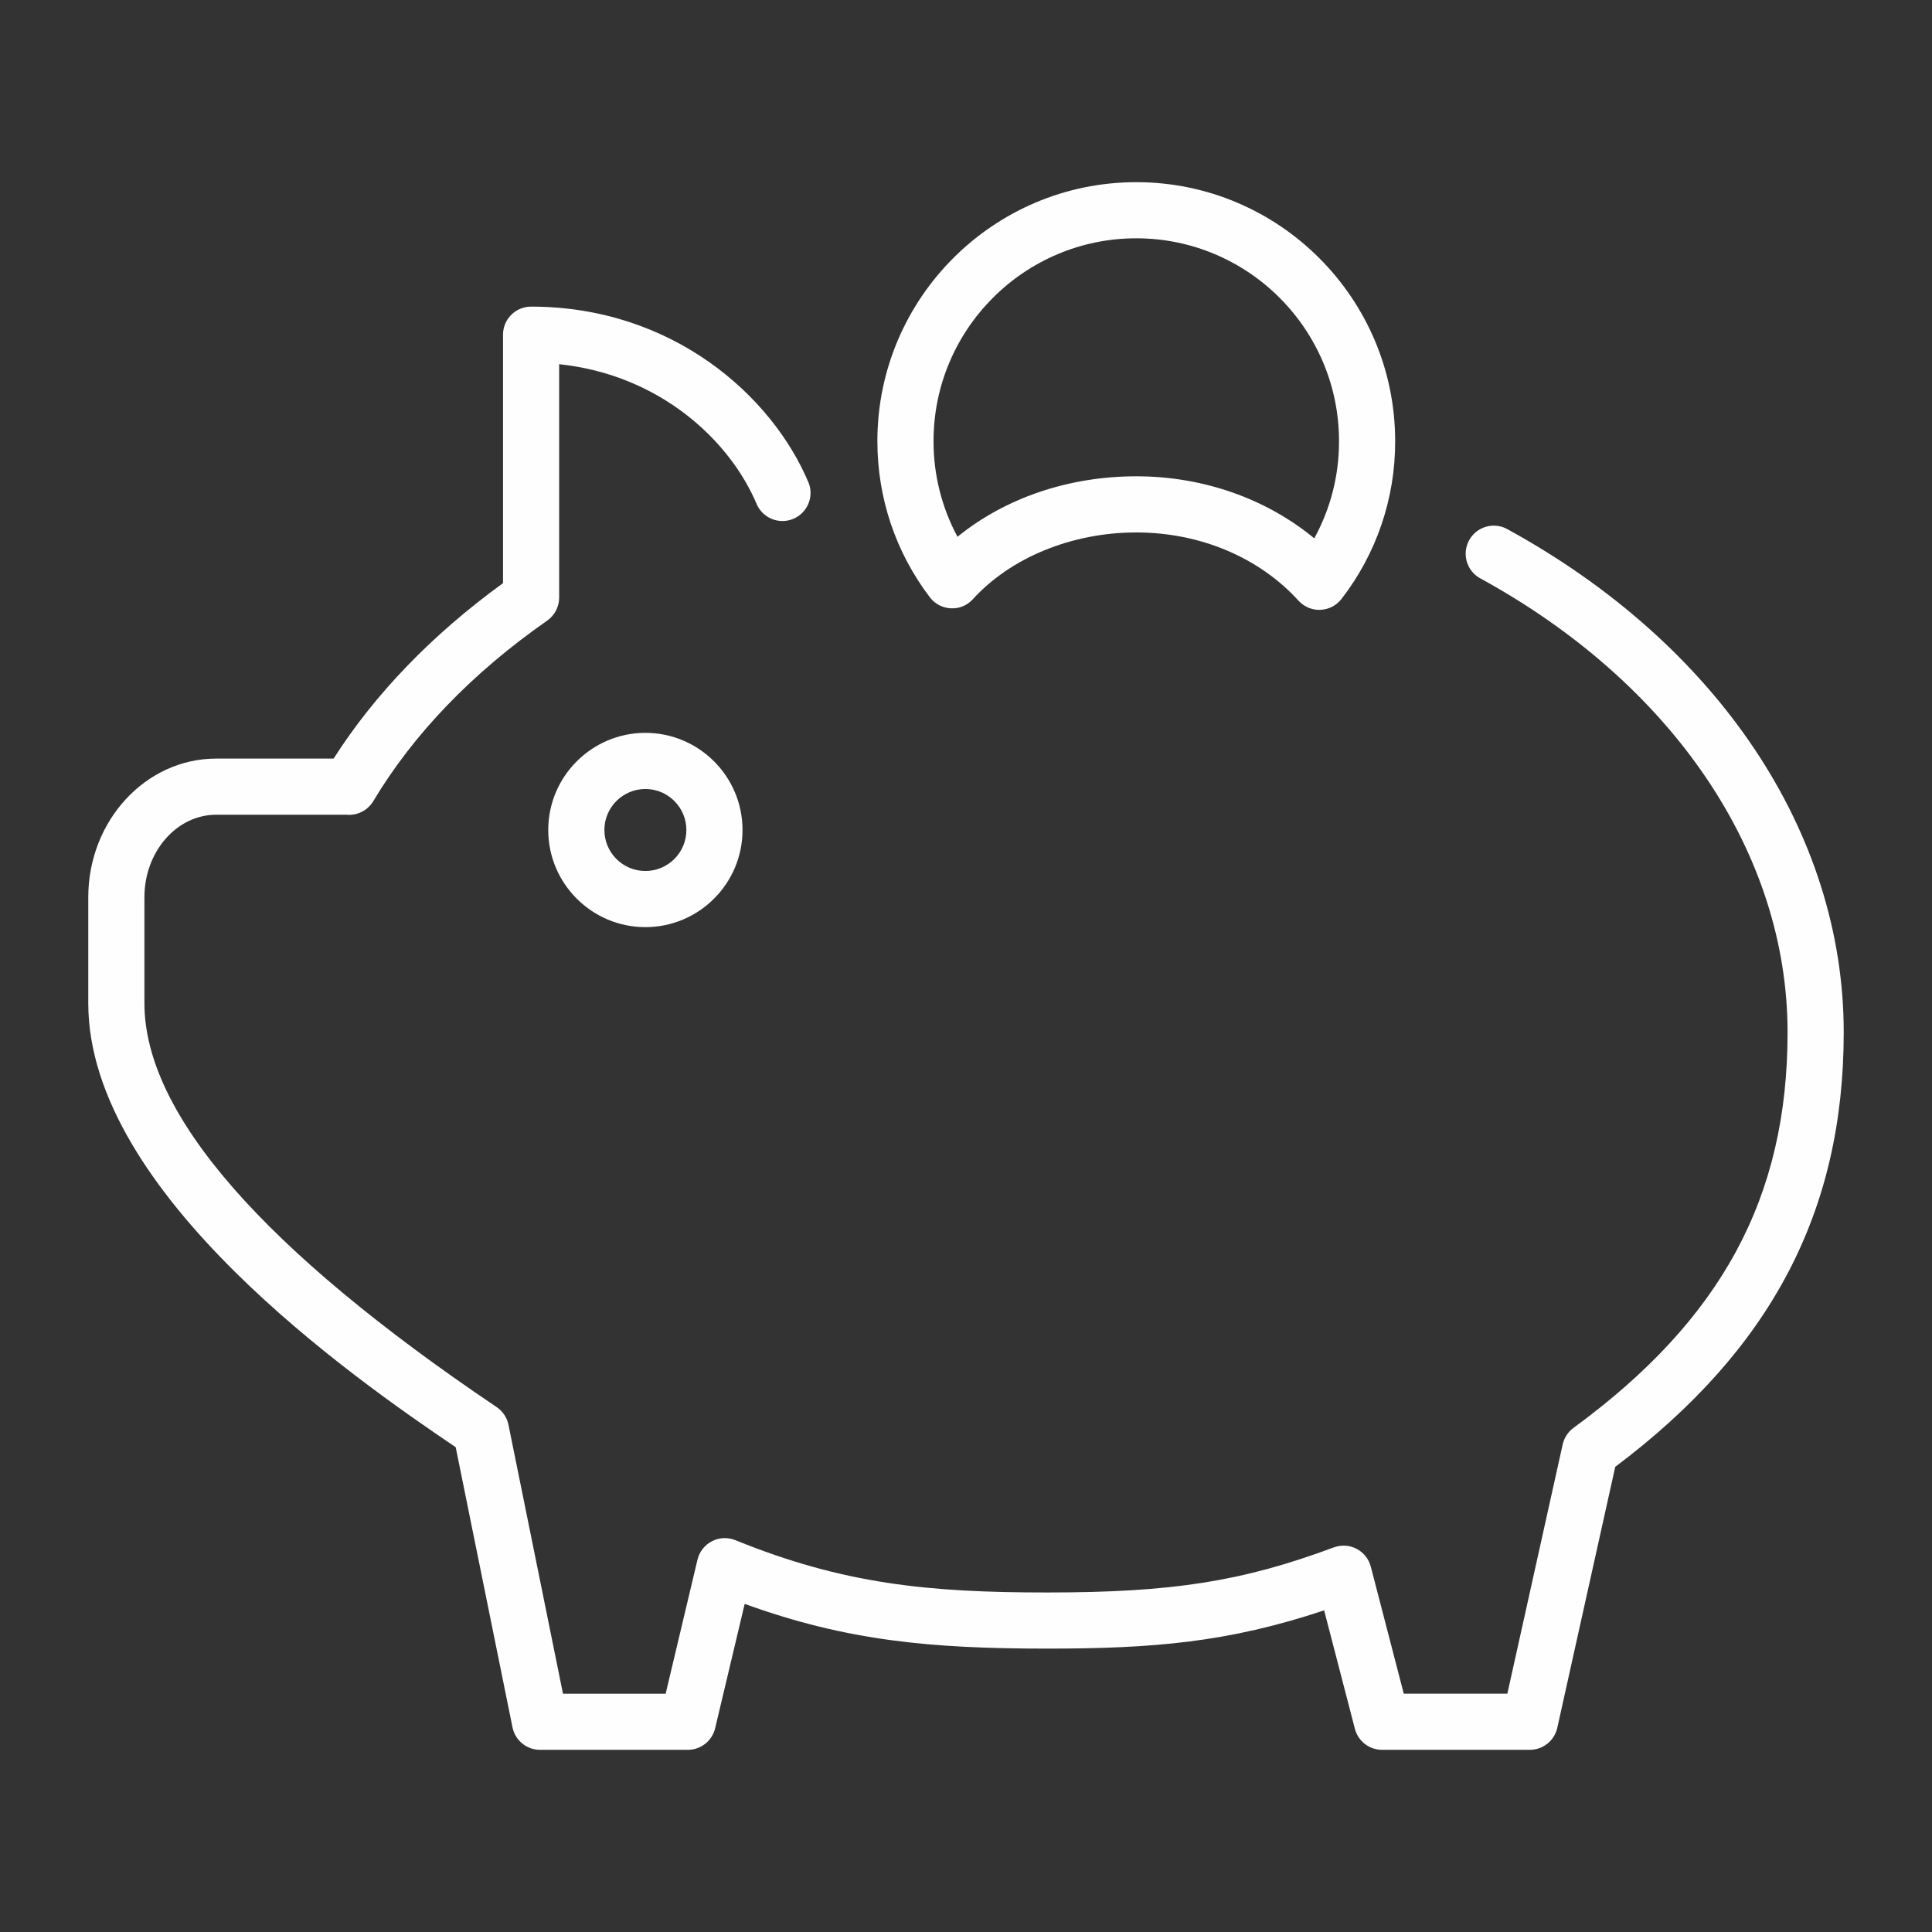
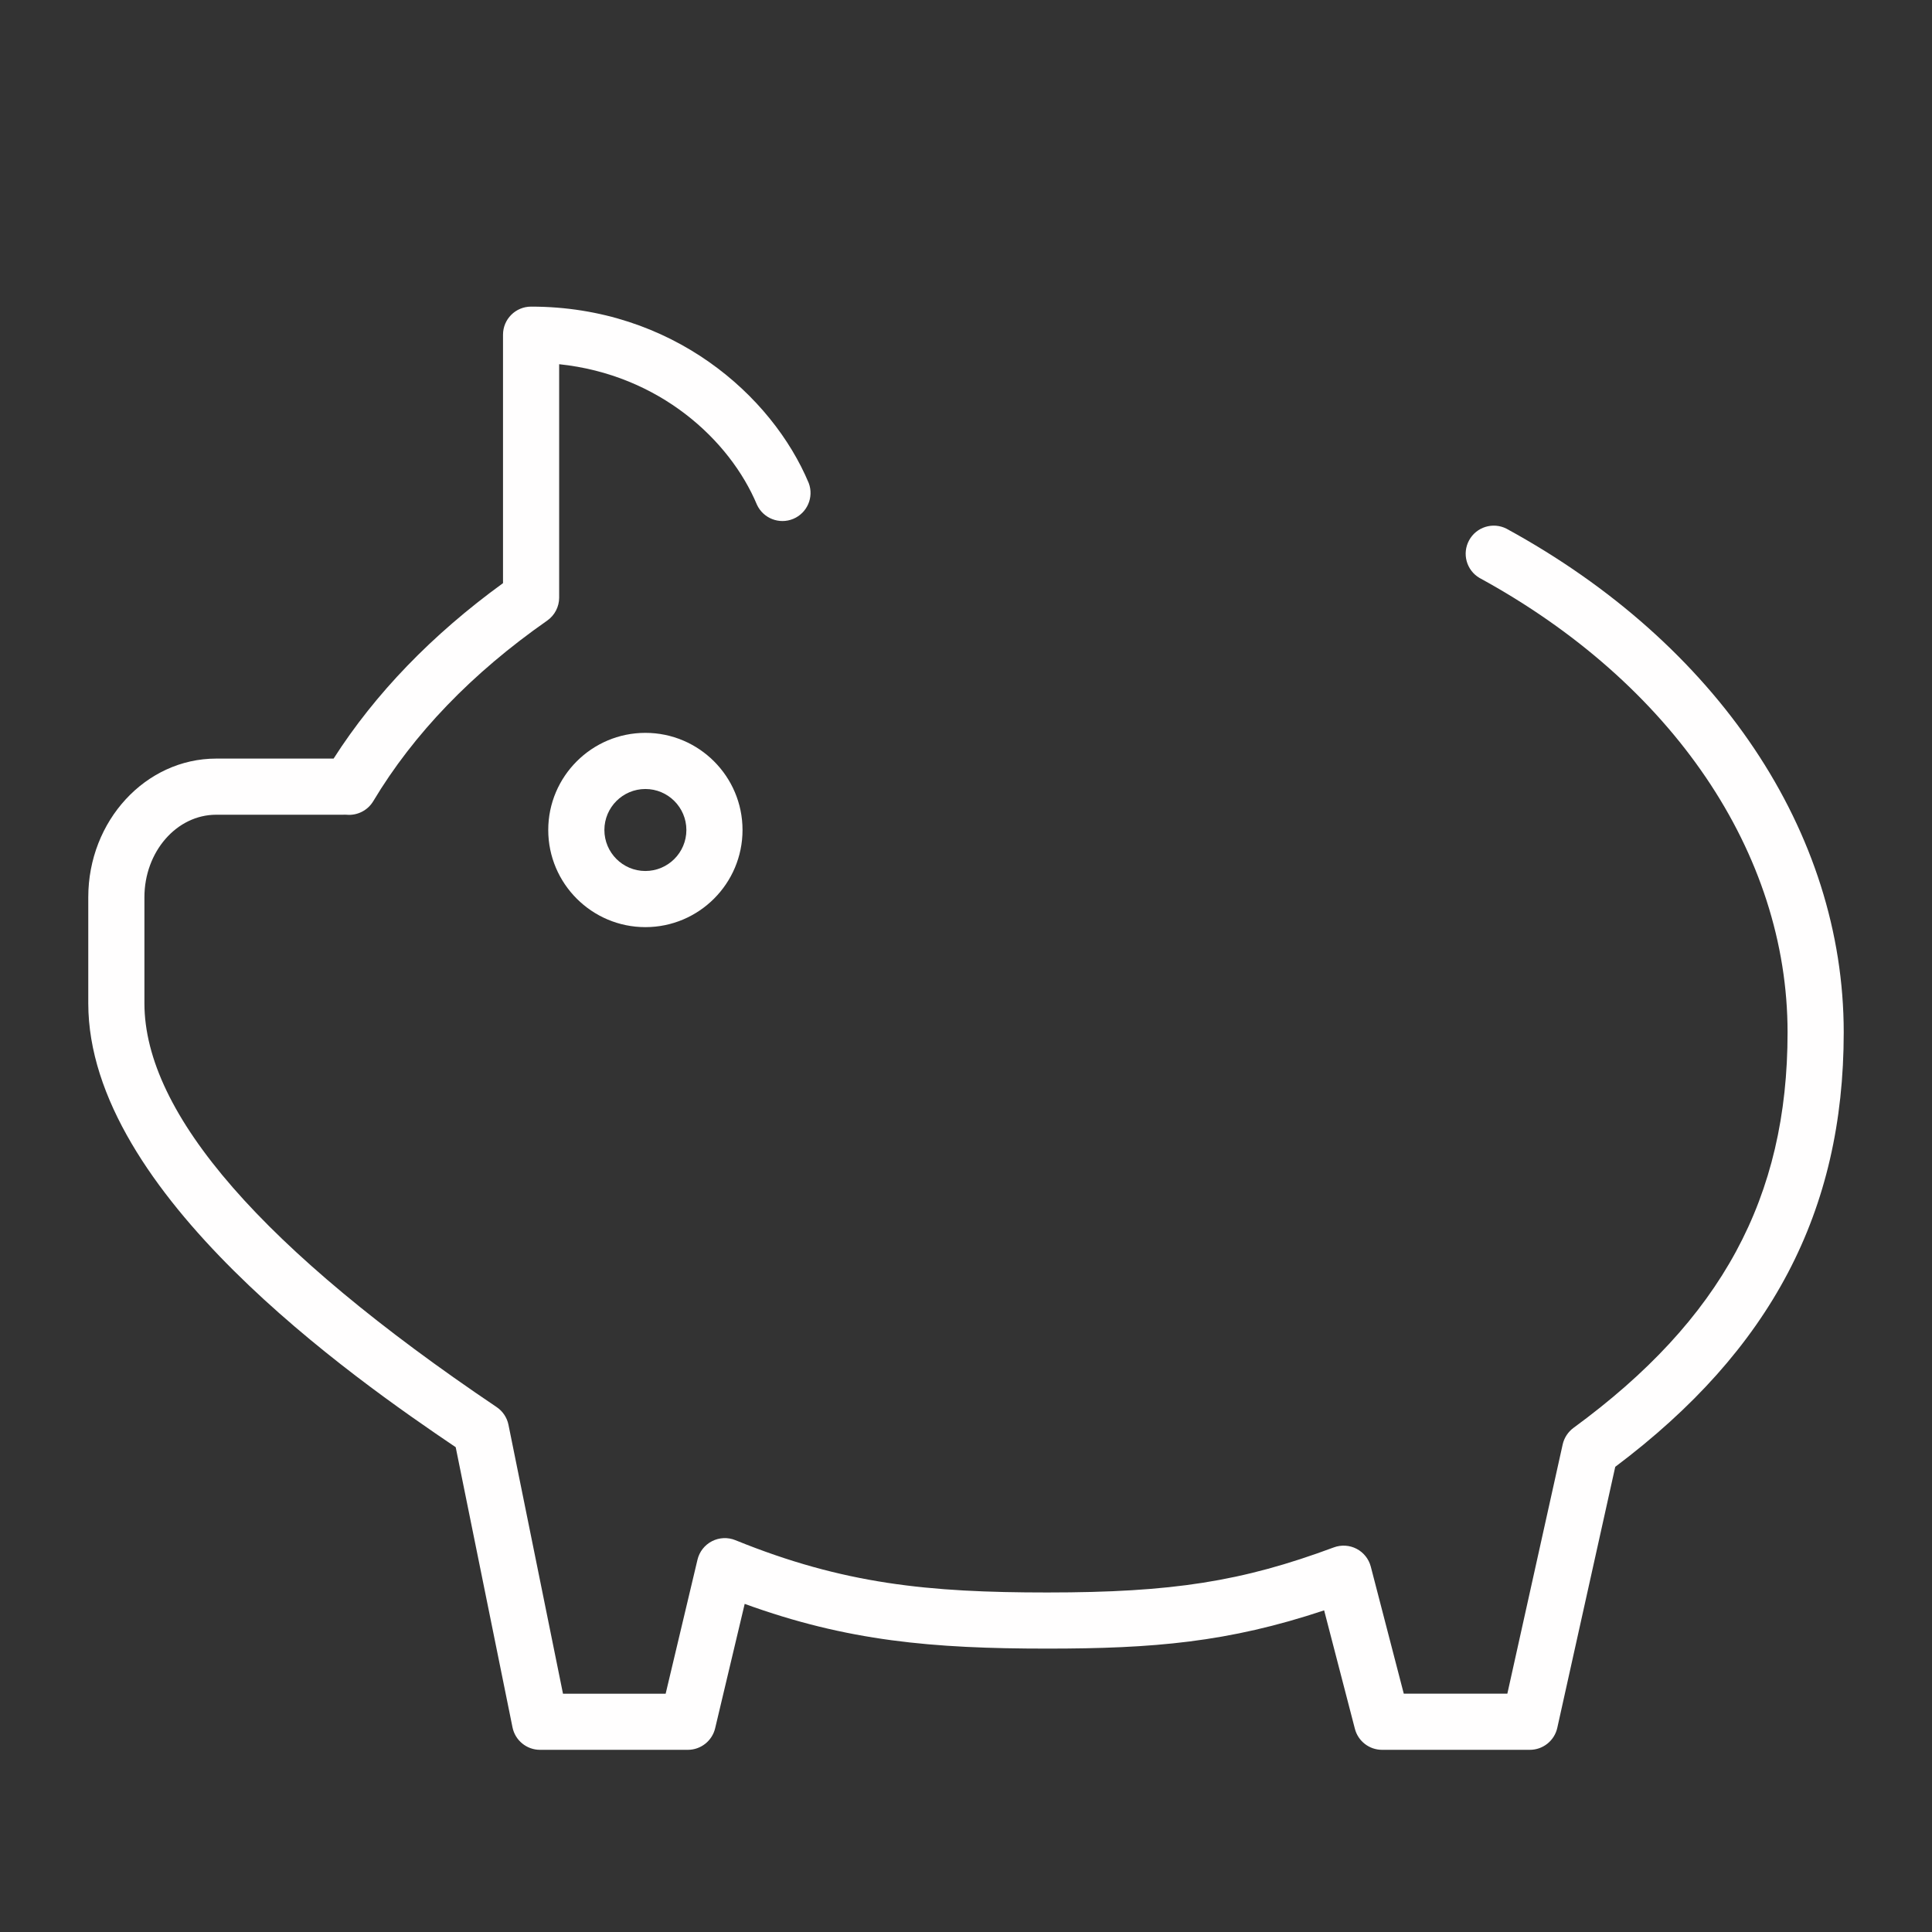
<svg xmlns="http://www.w3.org/2000/svg" width="100px" height="100px" viewBox="0,0,256,256">
  <rect x="0" y="0" width="256" height="256" fill="#333333" stroke="none" />
  <g fill="#fffefe" fill-rule="evenodd" stroke="none" stroke-width="1" stroke-linecap="butt" stroke-linejoin="miter" stroke-miterlimit="10" stroke-dasharray="" stroke-dashoffset="0" font-family="none" font-weight="none" font-size="none" text-anchor="none" style="mix-blend-mode: normal">
    <g transform="translate(3.958,3.365) scale(2.56,2.56)">
      <path d="M26.831,41.646c0,2.772 2.255,5.028 5.028,5.028c2.773,0 5.028,-2.256 5.028,-5.028c0,-2.772 -2.256,-5.028 -5.028,-5.028c-2.772,0 -5.028,2.256 -5.028,5.028zM33.981,41.646c0,1.17 -0.952,2.122 -2.122,2.122c-1.17,0 -2.122,-0.952 -2.122,-2.122c0,-1.17 0.952,-2.122 2.122,-2.122c1.17,0 2.122,0.952 2.122,2.122z" />
      <path d="M76.427,26.049c-0.701,-0.354 -1.556,-0.088 -1.932,0.601c-0.376,0.689 -0.138,1.553 0.539,1.95c9.984,5.449 15.944,14.242 15.944,23.521c0,8.55 -3.417,14.863 -11.079,20.47c-0.284,0.209 -0.483,0.513 -0.561,0.857l-2.864,12.902h-5.361l-1.707,-6.575c-0.104,-0.397 -0.37,-0.733 -0.734,-0.923c-0.364,-0.19 -0.794,-0.216 -1.178,-0.074c-4.756,1.767 -8.36,2.334 -14.835,2.334c-6.147,0 -10.541,-0.432 -16.143,-2.708c-0.393,-0.159 -0.835,-0.139 -1.212,0.055c-0.377,0.194 -0.65,0.543 -0.748,0.955l-1.648,6.937h-5.314l-2.822,-13.919c-0.076,-0.374 -0.296,-0.703 -0.612,-0.916c-12.098,-8.15 -18.231,-15.182 -18.231,-20.902v-5.487c0,-2.355 1.667,-4.271 3.715,-4.271h6.453l0.126,-0.001c0.057,-0.001 0.109,-0.004 0.165,0.001c0.558,0.052 1.096,-0.22 1.385,-0.7c2.09,-3.49 5.119,-6.635 9.002,-9.347c0.389,-0.272 0.621,-0.717 0.621,-1.191v-12.081c5.183,0.541 8.835,3.921 10.238,7.274c0.329,0.709 1.159,1.032 1.88,0.73c0.721,-0.302 1.075,-1.119 0.801,-1.851c-1.901,-4.546 -7.082,-9.134 -14.372,-9.134c-0.803,0 -1.453,0.65 -1.453,1.453v12.86c-3.668,2.663 -6.613,5.712 -8.769,9.081h-6.077c-3.651,0 -6.621,3.22 -6.621,7.177v5.487c0,9.841 13.759,19.425 19.018,22.978l2.94,14.5c0.137,0.677 0.733,1.164 1.424,1.164h7.651c0.673,0 1.258,-0.462 1.414,-1.117l1.529,-6.437c5.311,1.929 9.722,2.315 15.66,2.315c5.476,0 9.365,-0.322 14.332,-1.98l1.592,6.131c0.166,0.641 0.744,1.088 1.406,1.088h7.651c0.681,0 1.271,-0.474 1.419,-1.138l3,-13.51c8.064,-6.057 11.826,-13.216 11.826,-22.487c0,-10.36 -6.527,-20.106 -17.458,-26.072z" />
-       <path d="M47.67,30.172c0.44,0.024 0.85,-0.153 1.14,-0.473c1.972,-2.163 5.134,-3.454 8.457,-3.454c3.296,0 6.356,1.287 8.396,3.531c0.275,0.303 0.666,0.476 1.075,0.476l0.059,-0.001c0.43,-0.017 0.83,-0.224 1.093,-0.565c1.81,-2.338 2.788,-5.214 2.777,-8.171c0,-7.389 -6.012,-13.4 -13.4,-13.4c-7.388,0 -13.4,6.011 -13.4,13.4c0,2.945 0.938,5.741 2.712,8.083c0.26,0.343 0.66,0.554 1.091,0.574zM57.267,11.02c5.786,0 10.494,4.708 10.494,10.495c0.007,1.76 -0.434,3.492 -1.281,5.035c-2.491,-2.058 -5.756,-3.211 -9.212,-3.211c-3.505,0 -6.784,1.124 -9.255,3.13c-0.818,-1.523 -1.244,-3.226 -1.239,-4.955c-0.001,-5.786 4.706,-10.494 10.493,-10.494z" />
    </g>
  </g>
</svg>